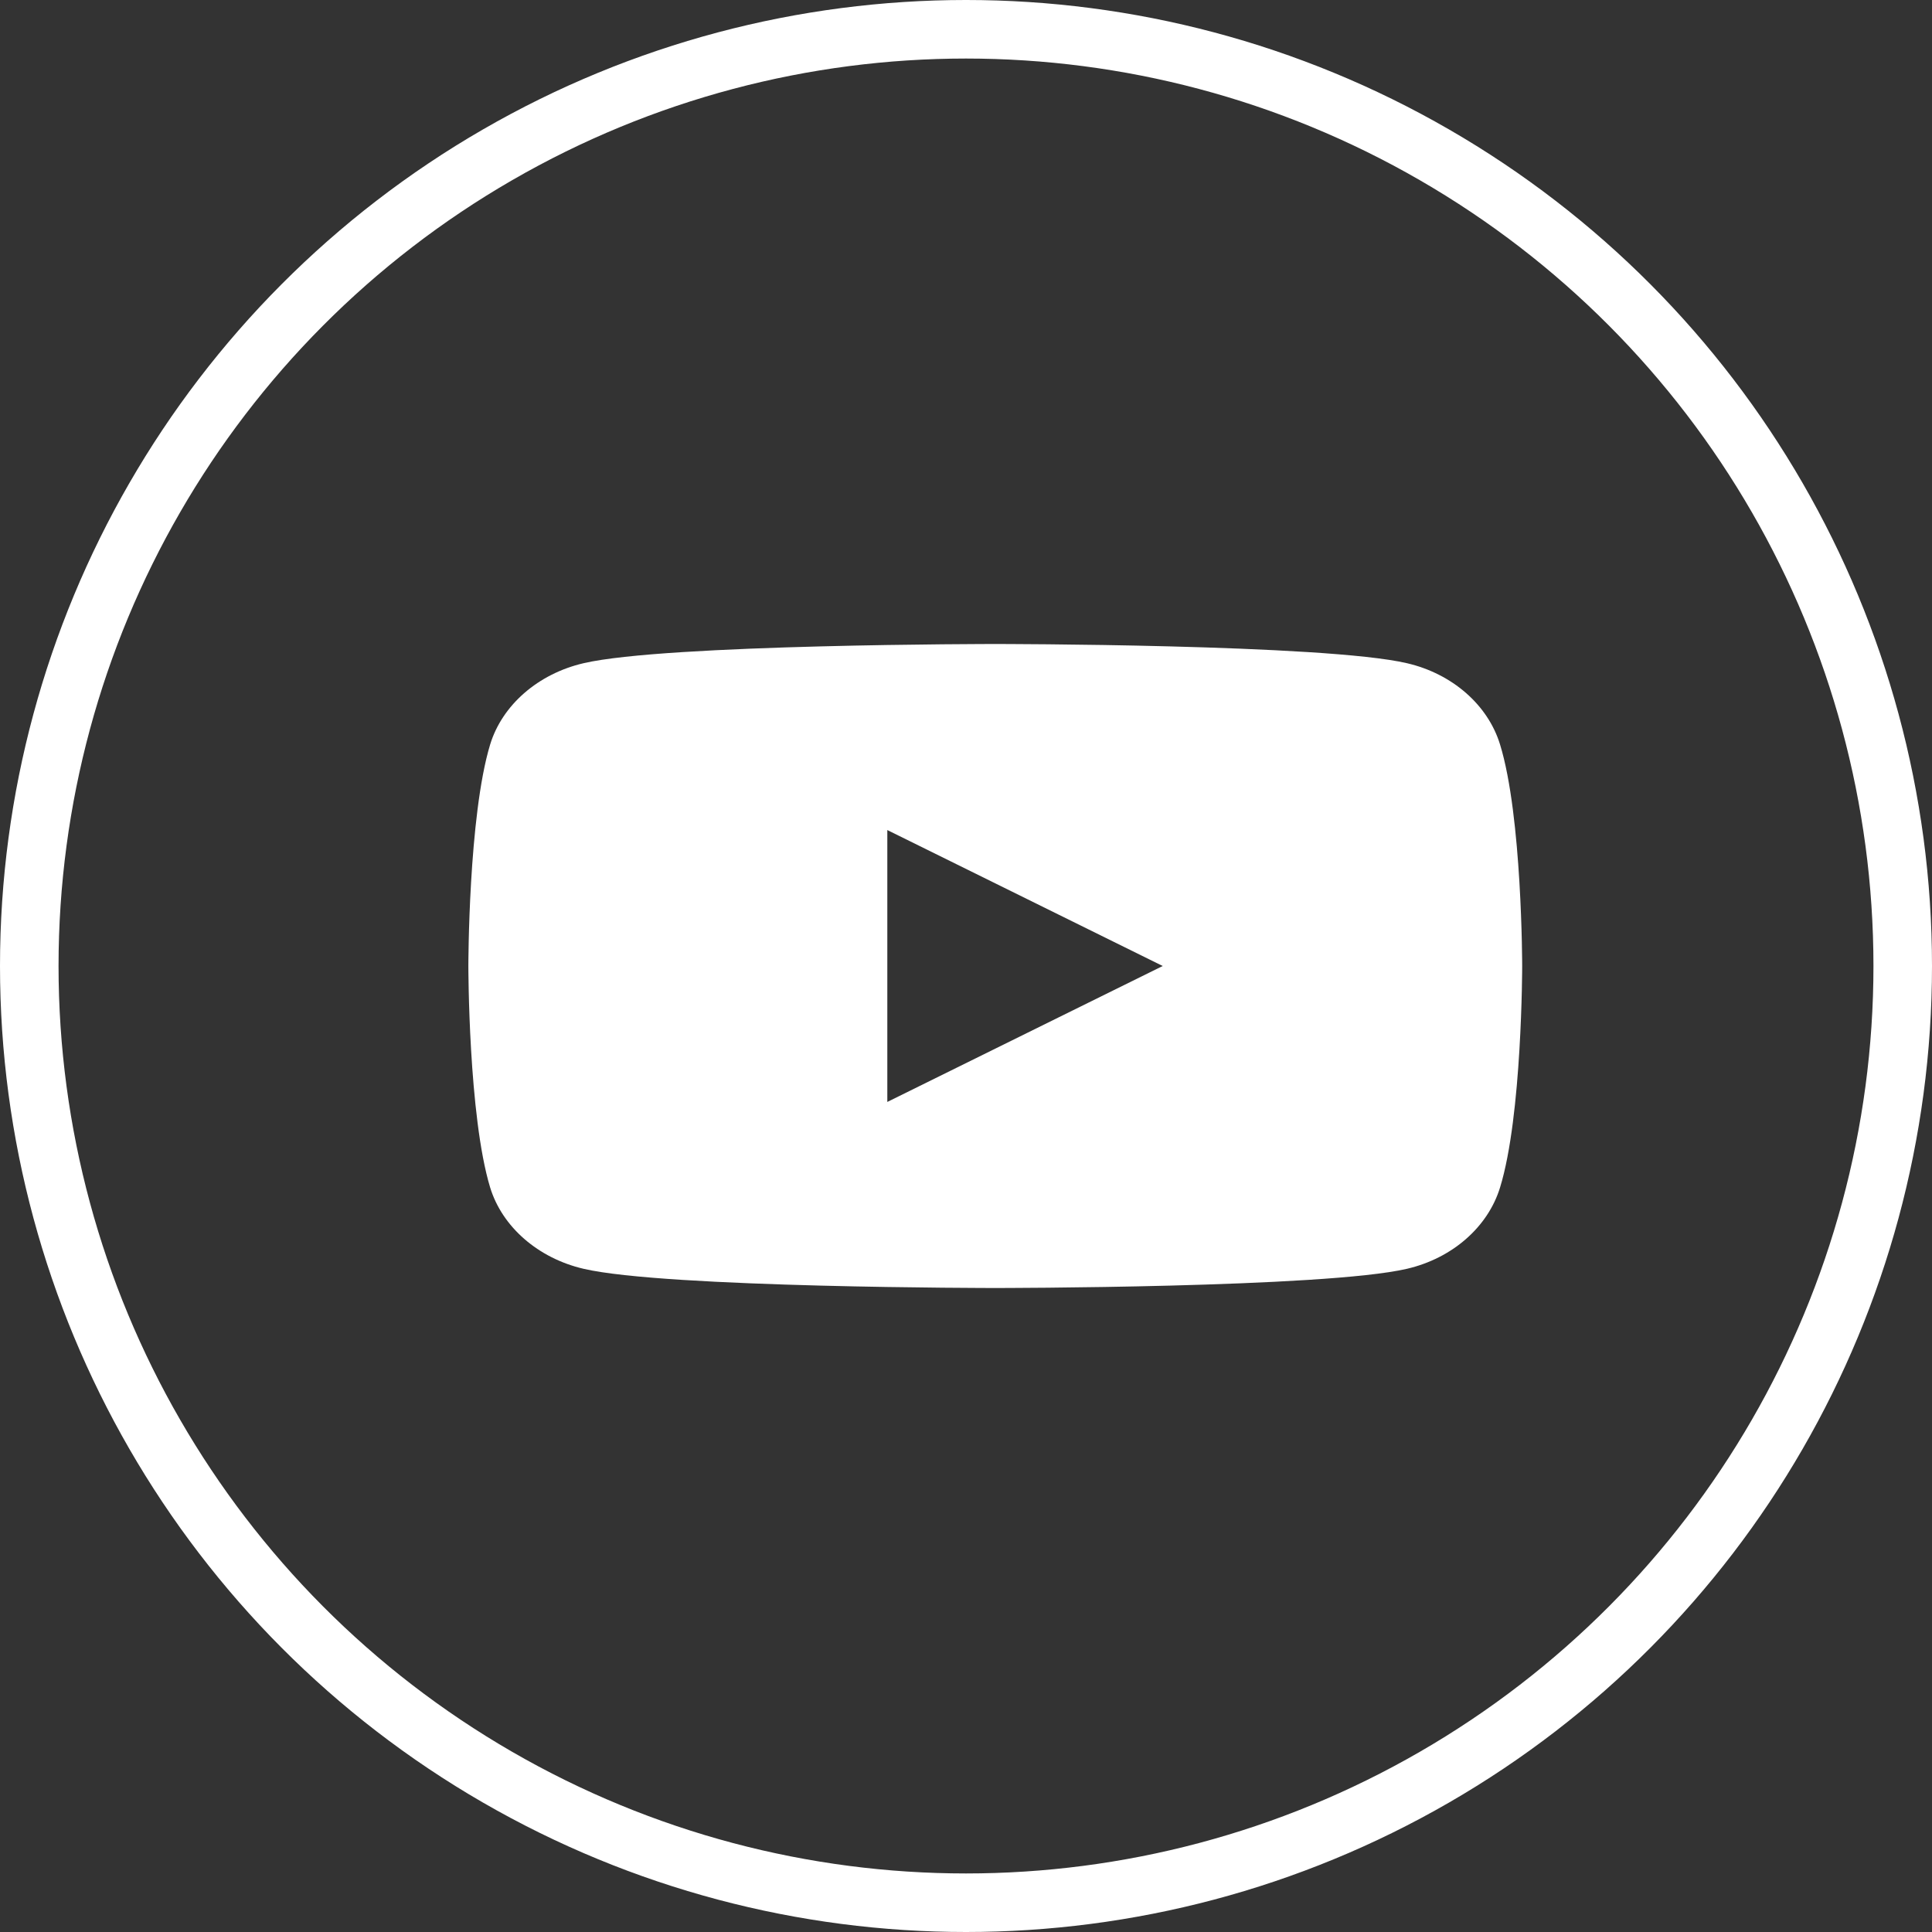
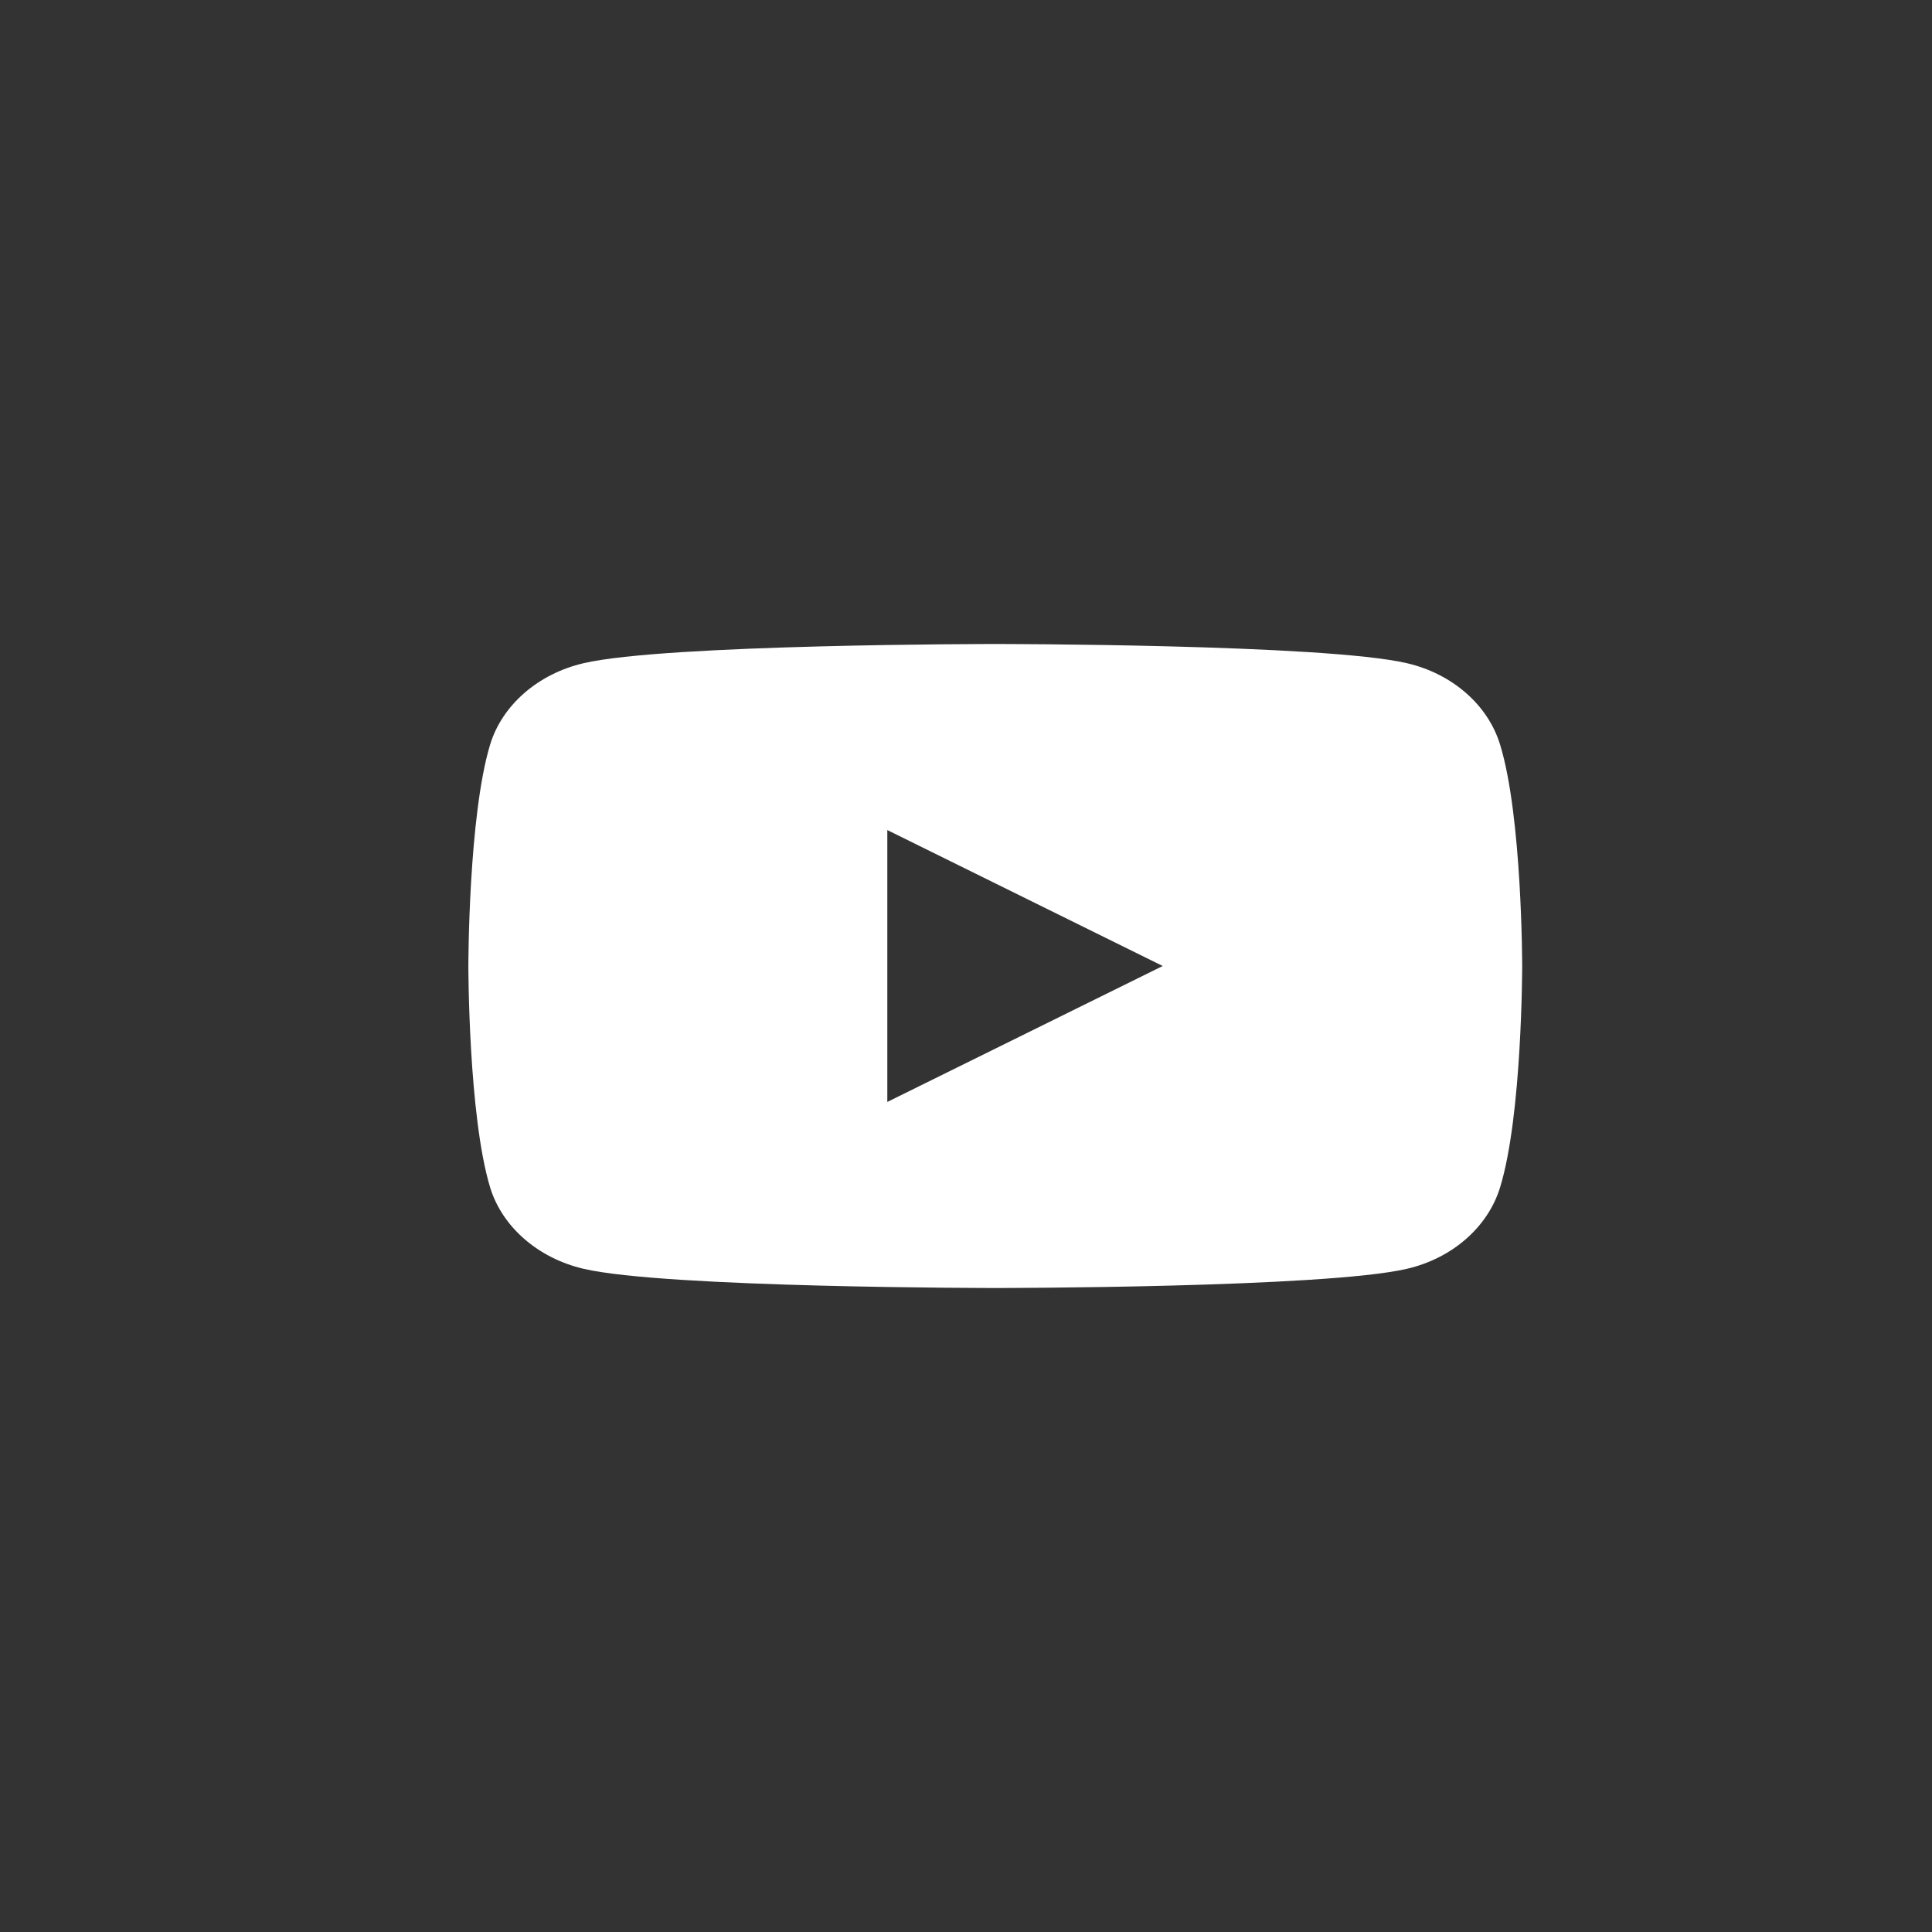
<svg xmlns="http://www.w3.org/2000/svg" width="33" height="33" viewBox="0 0 33 33" fill="none">
  <rect x="0" y="0" width="33" height="33" fill="#333333" stroke="none" />
-   <circle cx="16.5" cy="16.5" r="16" stroke="white" />
  <g clip-path="url(#clip0_519_159)">
    <path d="M25.622 12.717C25.415 12.04 24.806 11.508 24.032 11.328C22.626 11 17 11 17 11C17 11 11.368 11 9.968 11.328C9.194 11.508 8.579 12.04 8.372 12.717C8 13.942 8 16.5 8 16.5C8 16.5 8 19.058 8.372 20.283C8.579 20.959 9.194 21.492 9.968 21.672C11.368 22 17 22 17 22C17 22 22.626 22 24.032 21.672C24.806 21.492 25.415 20.959 25.622 20.283C26 19.058 26 16.5 26 16.5C26 16.5 26 13.942 25.622 12.717ZM15.156 18.822V14.178L19.86 16.5L15.156 18.822Z" fill="white" />
  </g>
  <defs>
    <clipPath id="clip0_519_159">
      <rect width="18" height="11" fill="white" transform="translate(8 11)" />
    </clipPath>
  </defs>
</svg>